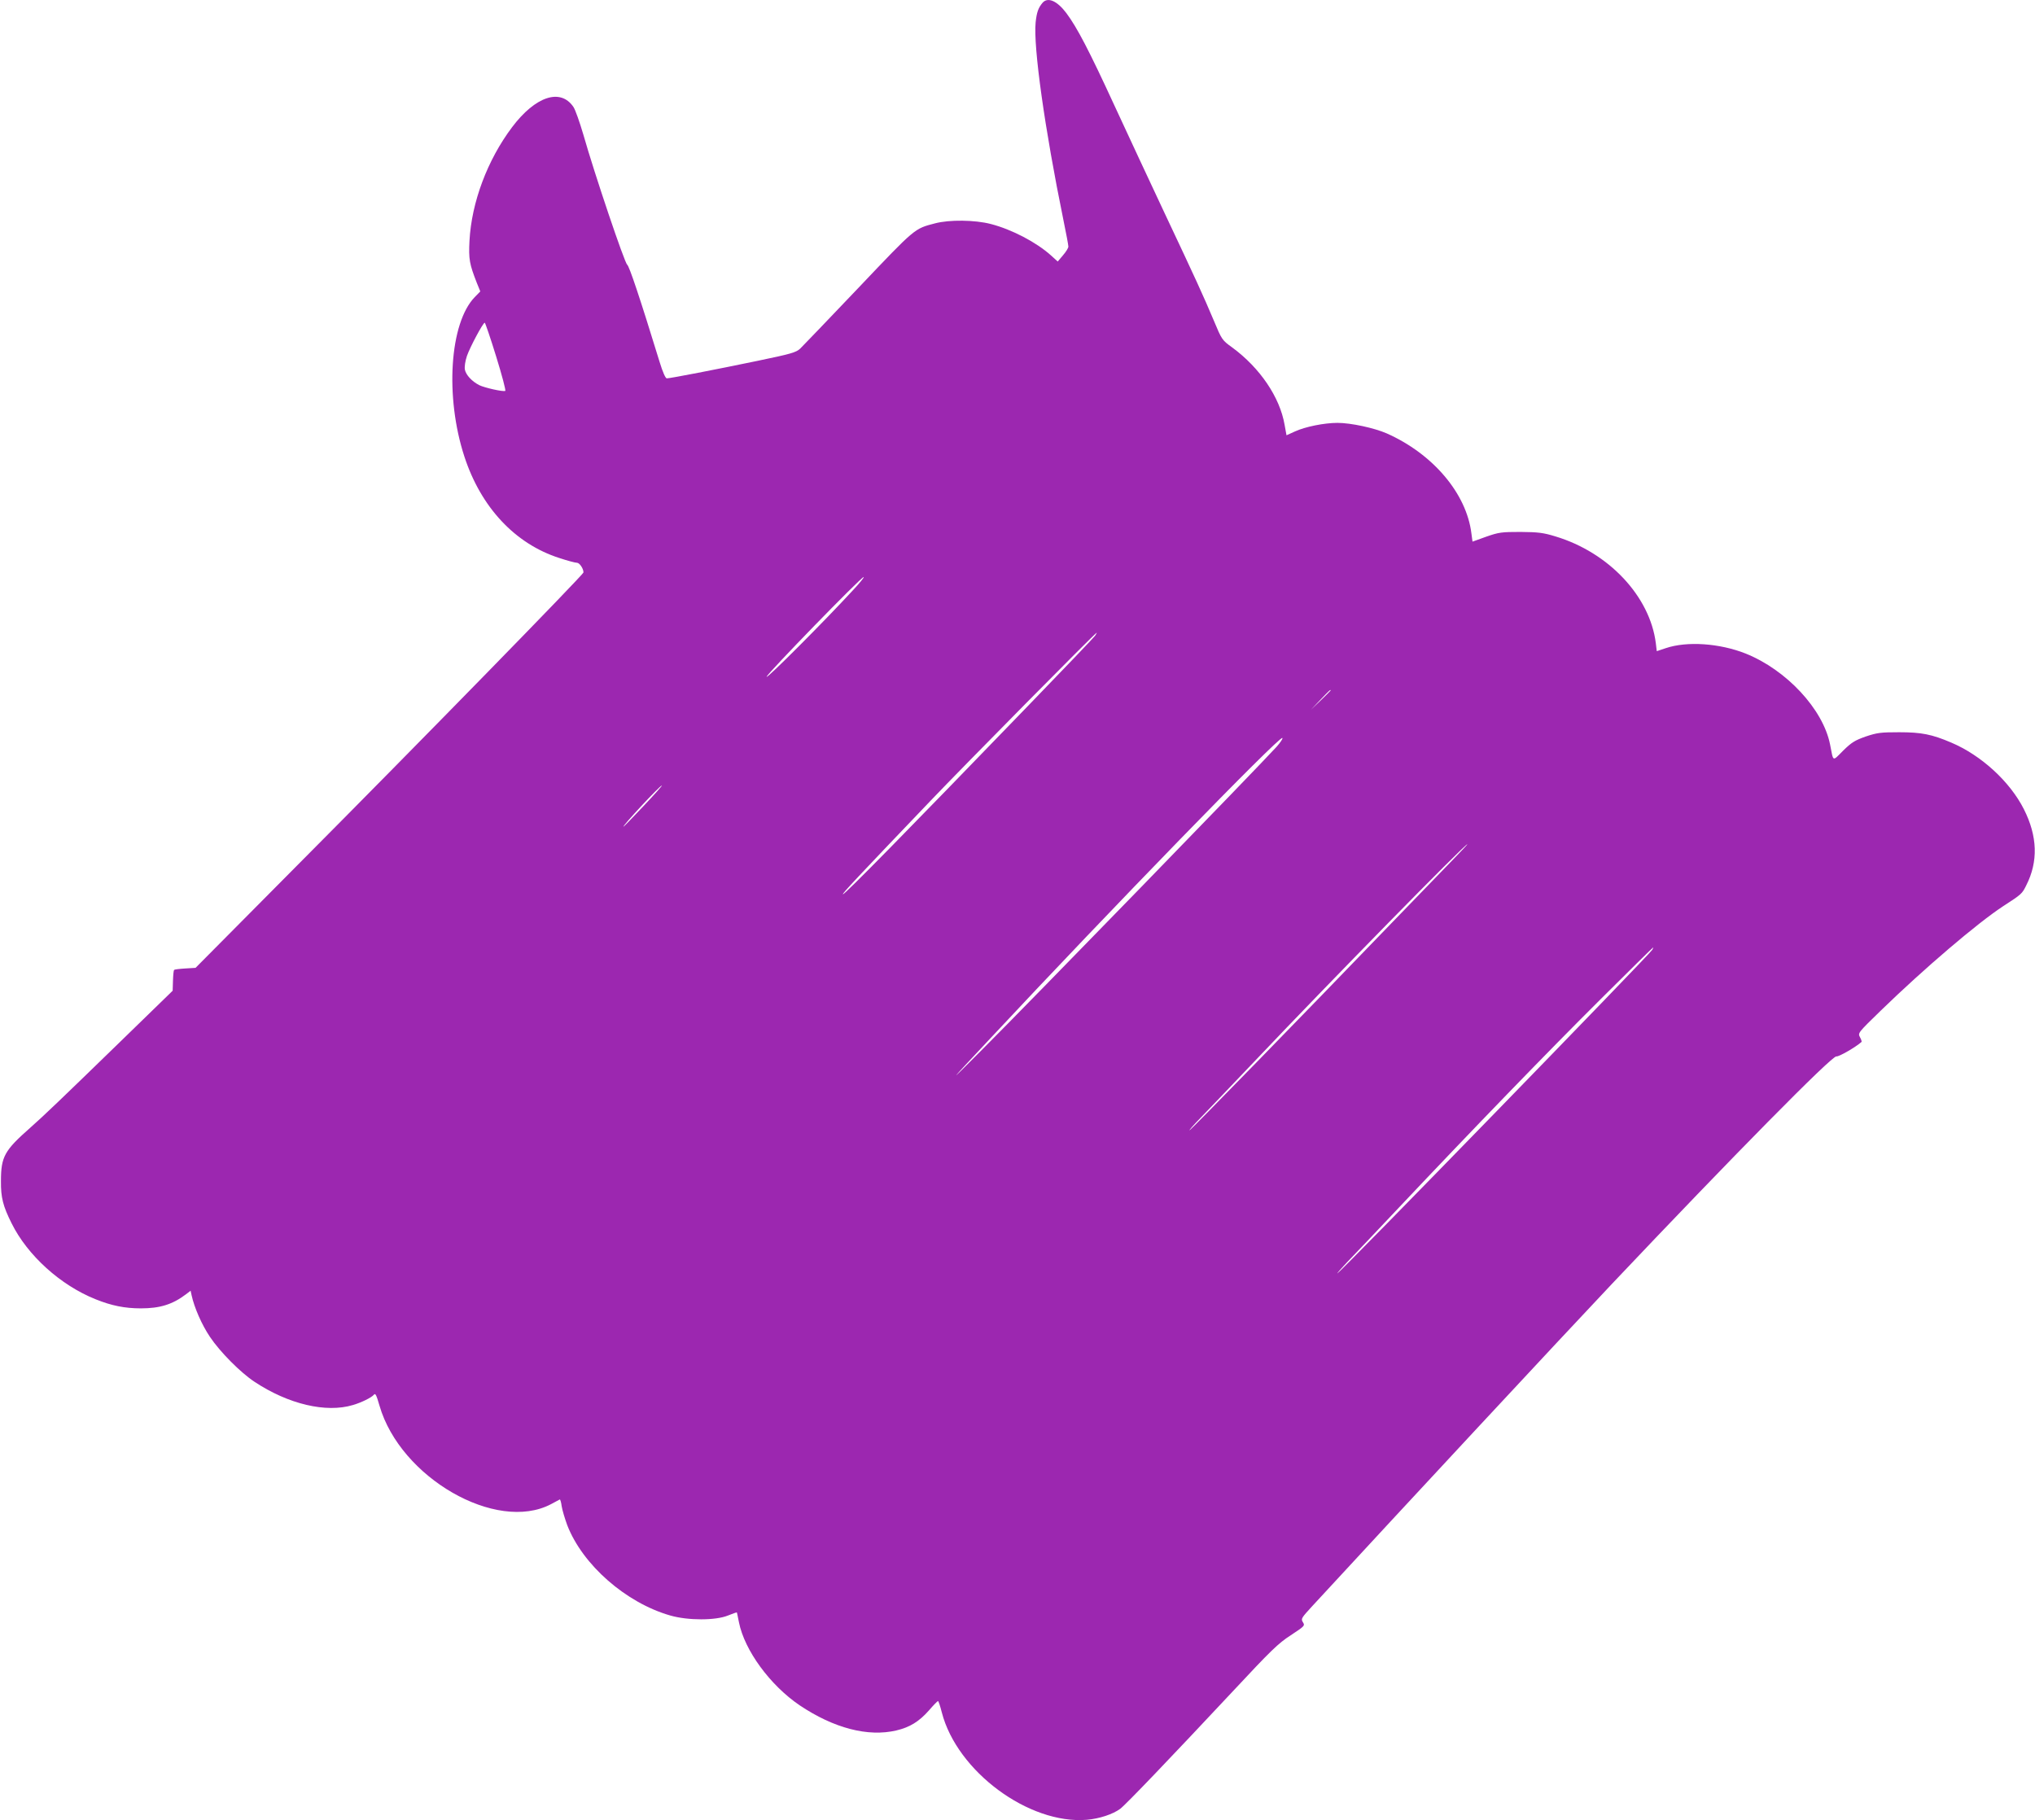
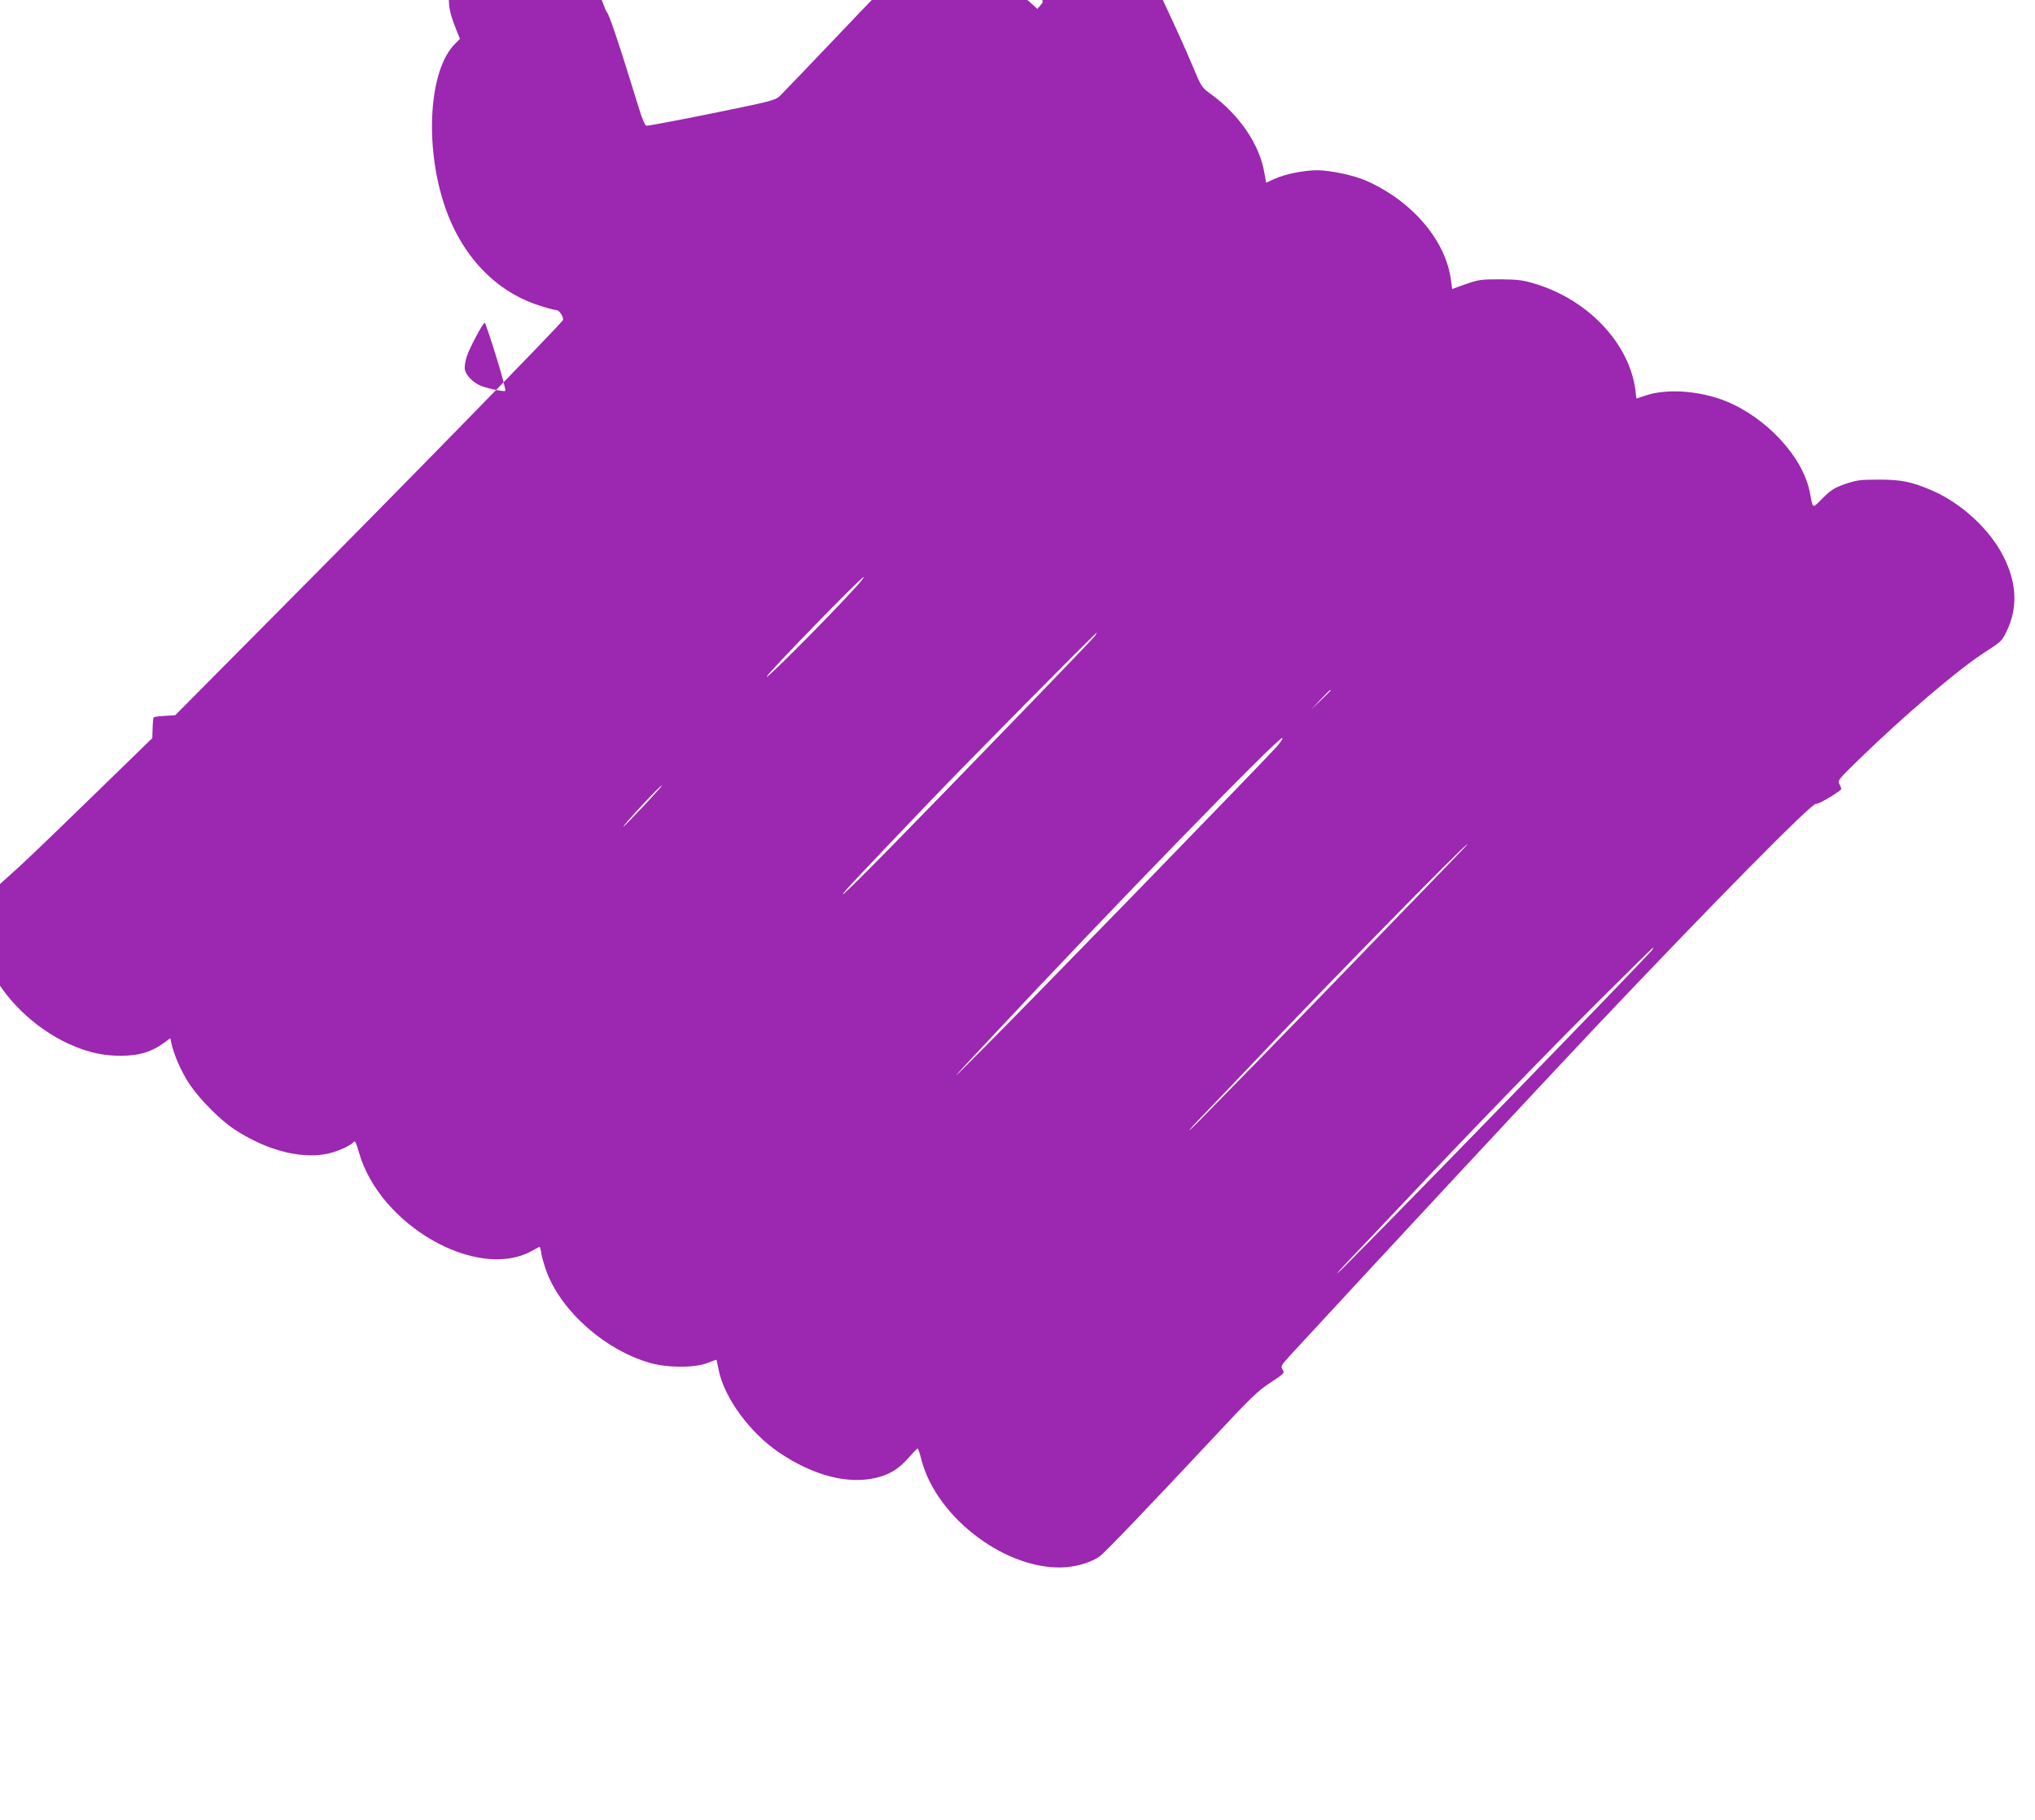
<svg xmlns="http://www.w3.org/2000/svg" version="1.0" width="1280pt" height="1145pt" viewBox="0 0 1280 1145" preserveAspectRatio="xMidYMid meet">
  <g transform="translate(0,1145) scale(0.1,-0.1)" fill="#9c27b0" stroke="none">
-     <path d="M6558 11433 c-27 -32 -37 -59 -44 -124 -15 -153 57 -668 175 -1244 17 -82 31 -157 31 -166 0 -9 -15 -33 -34 -55 l-33 -39 -42 38 c-92 83 -247 164 -379 198 -100 26 -261 28 -351 4 -130 -34 -121 -26 -480 -404 -186 -196 -352 -368 -368 -384 -26 -24 -57 -33 -269 -77 -255 -53 -548 -110 -570 -110 -8 0 -26 40 -45 103 -125 407 -191 603 -204 612 -16 10 -204 566 -276 819 -23 78 -50 155 -62 173 -81 120 -239 68 -386 -127 -155 -206 -255 -472 -268 -715 -6 -116 0 -146 46 -264 l22 -54 -35 -36 c-158 -163 -188 -627 -65 -1003 104 -319 319 -549 597 -638 51 -17 100 -30 111 -30 16 0 41 -36 41 -61 0 -13 -1033 -1071 -1803 -1845 l-637 -642 -65 -4 c-35 -2 -67 -6 -70 -9 -3 -3 -6 -34 -7 -68 l-2 -63 -330 -321 c-363 -353 -483 -468 -566 -541 -162 -143 -184 -181 -184 -336 -1 -103 13 -157 67 -265 100 -202 308 -390 529 -478 99 -40 183 -57 284 -57 119 0 198 24 283 88 l30 23 6 -28 c17 -78 64 -186 116 -263 63 -94 192 -224 280 -282 213 -141 450 -197 619 -146 52 15 117 47 131 64 10 13 16 1 36 -68 131 -453 734 -800 1078 -620 27 15 53 28 56 30 3 1 9 -18 12 -43 4 -25 20 -78 35 -119 97 -250 369 -488 648 -568 111 -32 285 -32 363 0 30 12 55 21 56 19 1 -1 6 -29 13 -62 35 -176 196 -396 382 -522 215 -144 429 -200 608 -158 85 20 143 56 205 126 28 33 54 59 57 59 3 0 14 -32 24 -72 96 -371 548 -705 912 -675 80 7 164 35 210 69 35 26 319 323 711 742 236 253 283 299 362 350 88 58 90 60 76 82 -13 21 -10 26 58 100 581 630 1560 1683 1887 2029 760 803 1386 1438 1411 1430 13 -4 120 57 158 91 2 2 -2 16 -10 30 -14 26 -12 28 132 168 273 265 607 550 769 656 116 75 119 78 145 131 76 149 71 309 -15 479 -88 174 -268 339 -457 419 -122 52 -187 65 -328 65 -116 0 -138 -3 -210 -27 -68 -24 -89 -37 -142 -89 -69 -69 -60 -73 -82 39 -44 222 -274 469 -531 572 -164 65 -369 79 -502 34 l-57 -19 -6 50 c-37 295 -296 571 -632 672 -75 23 -107 27 -218 28 -120 0 -137 -2 -217 -30 l-86 -31 -7 52 c-31 251 -242 500 -533 629 -78 34 -225 66 -309 66 -83 0 -203 -24 -268 -54 l-53 -24 -12 66 c-30 174 -155 358 -329 486 -64 46 -66 49 -116 169 -68 161 -111 255 -310 677 -92 195 -234 501 -317 680 -156 339 -234 489 -301 578 -58 77 -116 102 -149 65z m-3437 -2226 c36 -116 62 -214 57 -216 -16 -6 -130 20 -163 36 -47 24 -84 64 -91 98 -3 19 2 53 13 86 19 55 101 209 112 209 3 0 36 -96 72 -213z m2240 -1474 c-173 -188 -541 -557 -539 -540 3 19 594 627 610 627 6 0 -26 -39 -71 -87z m1527 -282 c-7 -10 -193 -205 -413 -432 -771 -798 -1167 -1201 -1173 -1194 -5 4 78 93 553 590 207 217 1035 1055 1043 1055 2 0 -3 -8 -10 -19z m1482 -344 c0 -1 -28 -29 -62 -62 l-63 -60 60 63 c55 58 65 67 65 59z m-340 -354 c-114 -126 -1542 -1595 -1860 -1913 -217 -218 -214 -213 56 75 753 807 1824 1909 1840 1893 4 -4 -13 -29 -36 -55z m-3982 -373 c-67 -71 -124 -130 -126 -130 -12 0 228 258 241 259 5 1 -47 -57 -115 -129z m5101 -327 c-47 -49 -222 -230 -390 -403 -593 -615 -1271 -1310 -1277 -1310 -4 0 27 35 69 78 41 42 203 212 360 377 447 472 1303 1345 1319 1345 2 0 -34 -39 -81 -87z m1244 -577 c-17 -30 -1969 -2036 -1981 -2036 -3 0 23 30 59 68 36 37 184 193 329 347 460 488 935 979 1270 1312 179 178 326 323 328 323 2 0 -1 -6 -5 -14z" />
+     <path d="M6558 11433 l-33 -39 -42 38 c-92 83 -247 164 -379 198 -100 26 -261 28 -351 4 -130 -34 -121 -26 -480 -404 -186 -196 -352 -368 -368 -384 -26 -24 -57 -33 -269 -77 -255 -53 -548 -110 -570 -110 -8 0 -26 40 -45 103 -125 407 -191 603 -204 612 -16 10 -204 566 -276 819 -23 78 -50 155 -62 173 -81 120 -239 68 -386 -127 -155 -206 -255 -472 -268 -715 -6 -116 0 -146 46 -264 l22 -54 -35 -36 c-158 -163 -188 -627 -65 -1003 104 -319 319 -549 597 -638 51 -17 100 -30 111 -30 16 0 41 -36 41 -61 0 -13 -1033 -1071 -1803 -1845 l-637 -642 -65 -4 c-35 -2 -67 -6 -70 -9 -3 -3 -6 -34 -7 -68 l-2 -63 -330 -321 c-363 -353 -483 -468 -566 -541 -162 -143 -184 -181 -184 -336 -1 -103 13 -157 67 -265 100 -202 308 -390 529 -478 99 -40 183 -57 284 -57 119 0 198 24 283 88 l30 23 6 -28 c17 -78 64 -186 116 -263 63 -94 192 -224 280 -282 213 -141 450 -197 619 -146 52 15 117 47 131 64 10 13 16 1 36 -68 131 -453 734 -800 1078 -620 27 15 53 28 56 30 3 1 9 -18 12 -43 4 -25 20 -78 35 -119 97 -250 369 -488 648 -568 111 -32 285 -32 363 0 30 12 55 21 56 19 1 -1 6 -29 13 -62 35 -176 196 -396 382 -522 215 -144 429 -200 608 -158 85 20 143 56 205 126 28 33 54 59 57 59 3 0 14 -32 24 -72 96 -371 548 -705 912 -675 80 7 164 35 210 69 35 26 319 323 711 742 236 253 283 299 362 350 88 58 90 60 76 82 -13 21 -10 26 58 100 581 630 1560 1683 1887 2029 760 803 1386 1438 1411 1430 13 -4 120 57 158 91 2 2 -2 16 -10 30 -14 26 -12 28 132 168 273 265 607 550 769 656 116 75 119 78 145 131 76 149 71 309 -15 479 -88 174 -268 339 -457 419 -122 52 -187 65 -328 65 -116 0 -138 -3 -210 -27 -68 -24 -89 -37 -142 -89 -69 -69 -60 -73 -82 39 -44 222 -274 469 -531 572 -164 65 -369 79 -502 34 l-57 -19 -6 50 c-37 295 -296 571 -632 672 -75 23 -107 27 -218 28 -120 0 -137 -2 -217 -30 l-86 -31 -7 52 c-31 251 -242 500 -533 629 -78 34 -225 66 -309 66 -83 0 -203 -24 -268 -54 l-53 -24 -12 66 c-30 174 -155 358 -329 486 -64 46 -66 49 -116 169 -68 161 -111 255 -310 677 -92 195 -234 501 -317 680 -156 339 -234 489 -301 578 -58 77 -116 102 -149 65z m-3437 -2226 c36 -116 62 -214 57 -216 -16 -6 -130 20 -163 36 -47 24 -84 64 -91 98 -3 19 2 53 13 86 19 55 101 209 112 209 3 0 36 -96 72 -213z m2240 -1474 c-173 -188 -541 -557 -539 -540 3 19 594 627 610 627 6 0 -26 -39 -71 -87z m1527 -282 c-7 -10 -193 -205 -413 -432 -771 -798 -1167 -1201 -1173 -1194 -5 4 78 93 553 590 207 217 1035 1055 1043 1055 2 0 -3 -8 -10 -19z m1482 -344 c0 -1 -28 -29 -62 -62 l-63 -60 60 63 c55 58 65 67 65 59z m-340 -354 c-114 -126 -1542 -1595 -1860 -1913 -217 -218 -214 -213 56 75 753 807 1824 1909 1840 1893 4 -4 -13 -29 -36 -55z m-3982 -373 c-67 -71 -124 -130 -126 -130 -12 0 228 258 241 259 5 1 -47 -57 -115 -129z m5101 -327 c-47 -49 -222 -230 -390 -403 -593 -615 -1271 -1310 -1277 -1310 -4 0 27 35 69 78 41 42 203 212 360 377 447 472 1303 1345 1319 1345 2 0 -34 -39 -81 -87z m1244 -577 c-17 -30 -1969 -2036 -1981 -2036 -3 0 23 30 59 68 36 37 184 193 329 347 460 488 935 979 1270 1312 179 178 326 323 328 323 2 0 -1 -6 -5 -14z" />
  </g>
</svg>